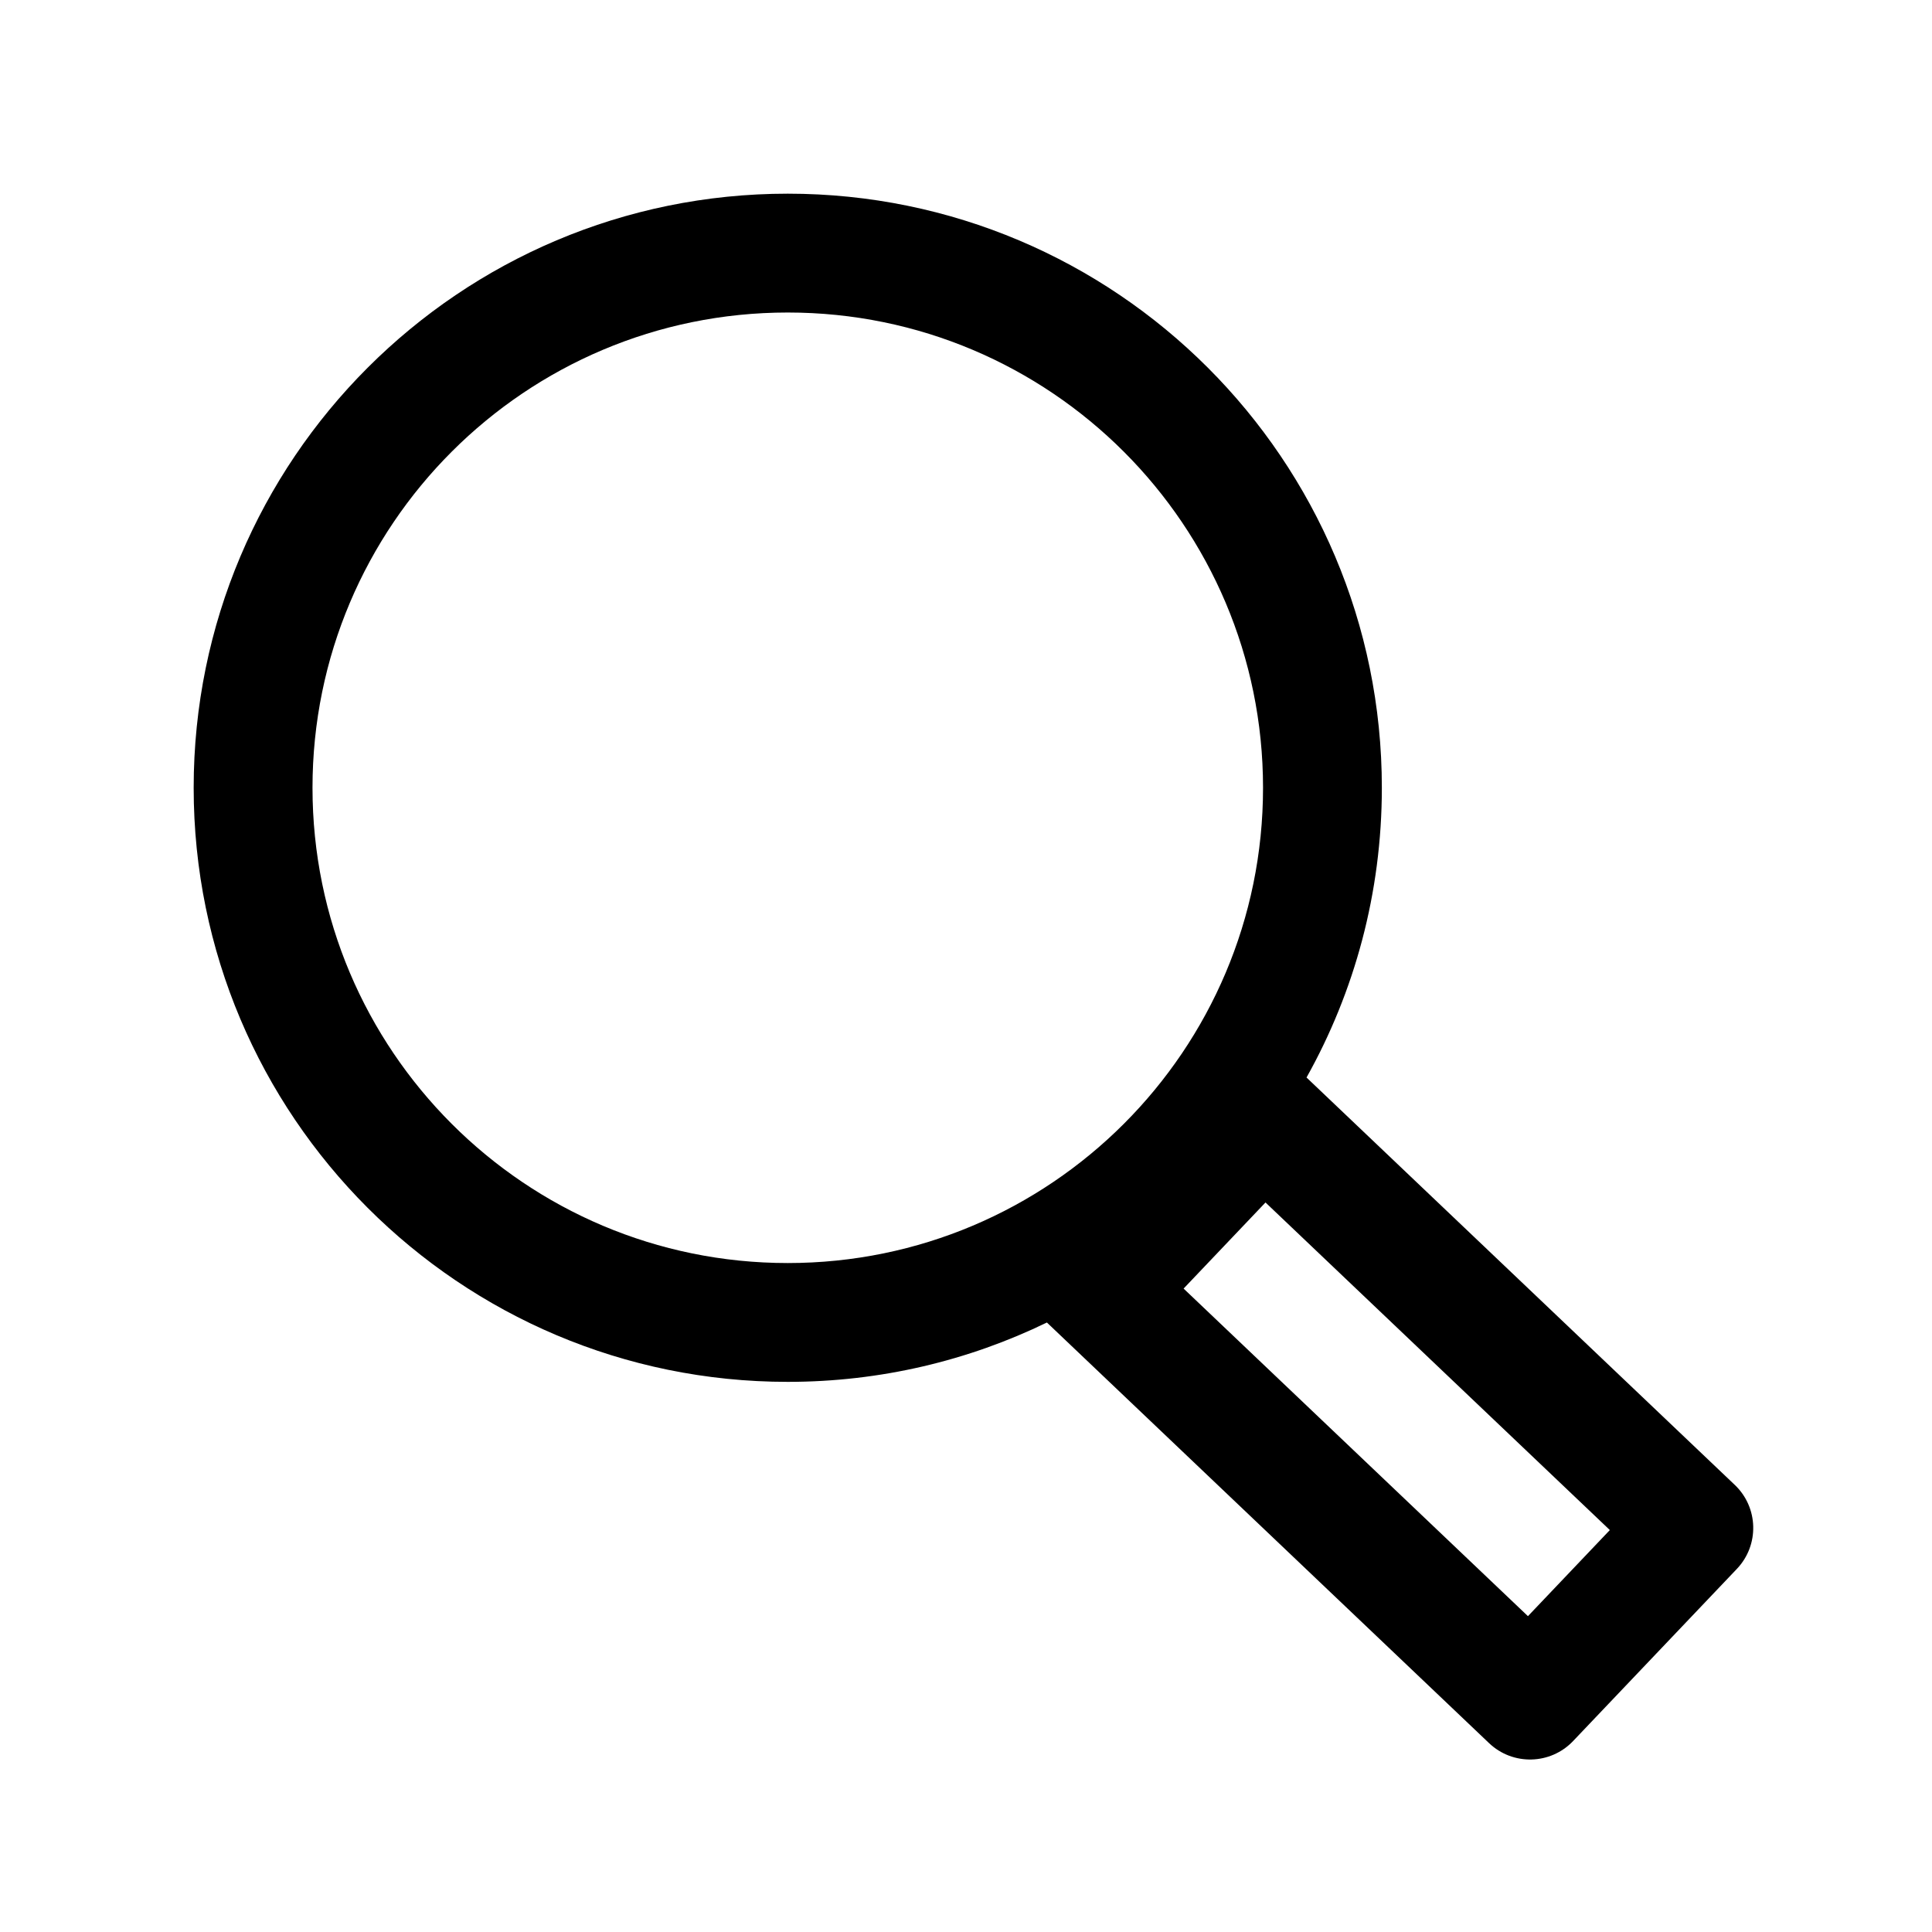
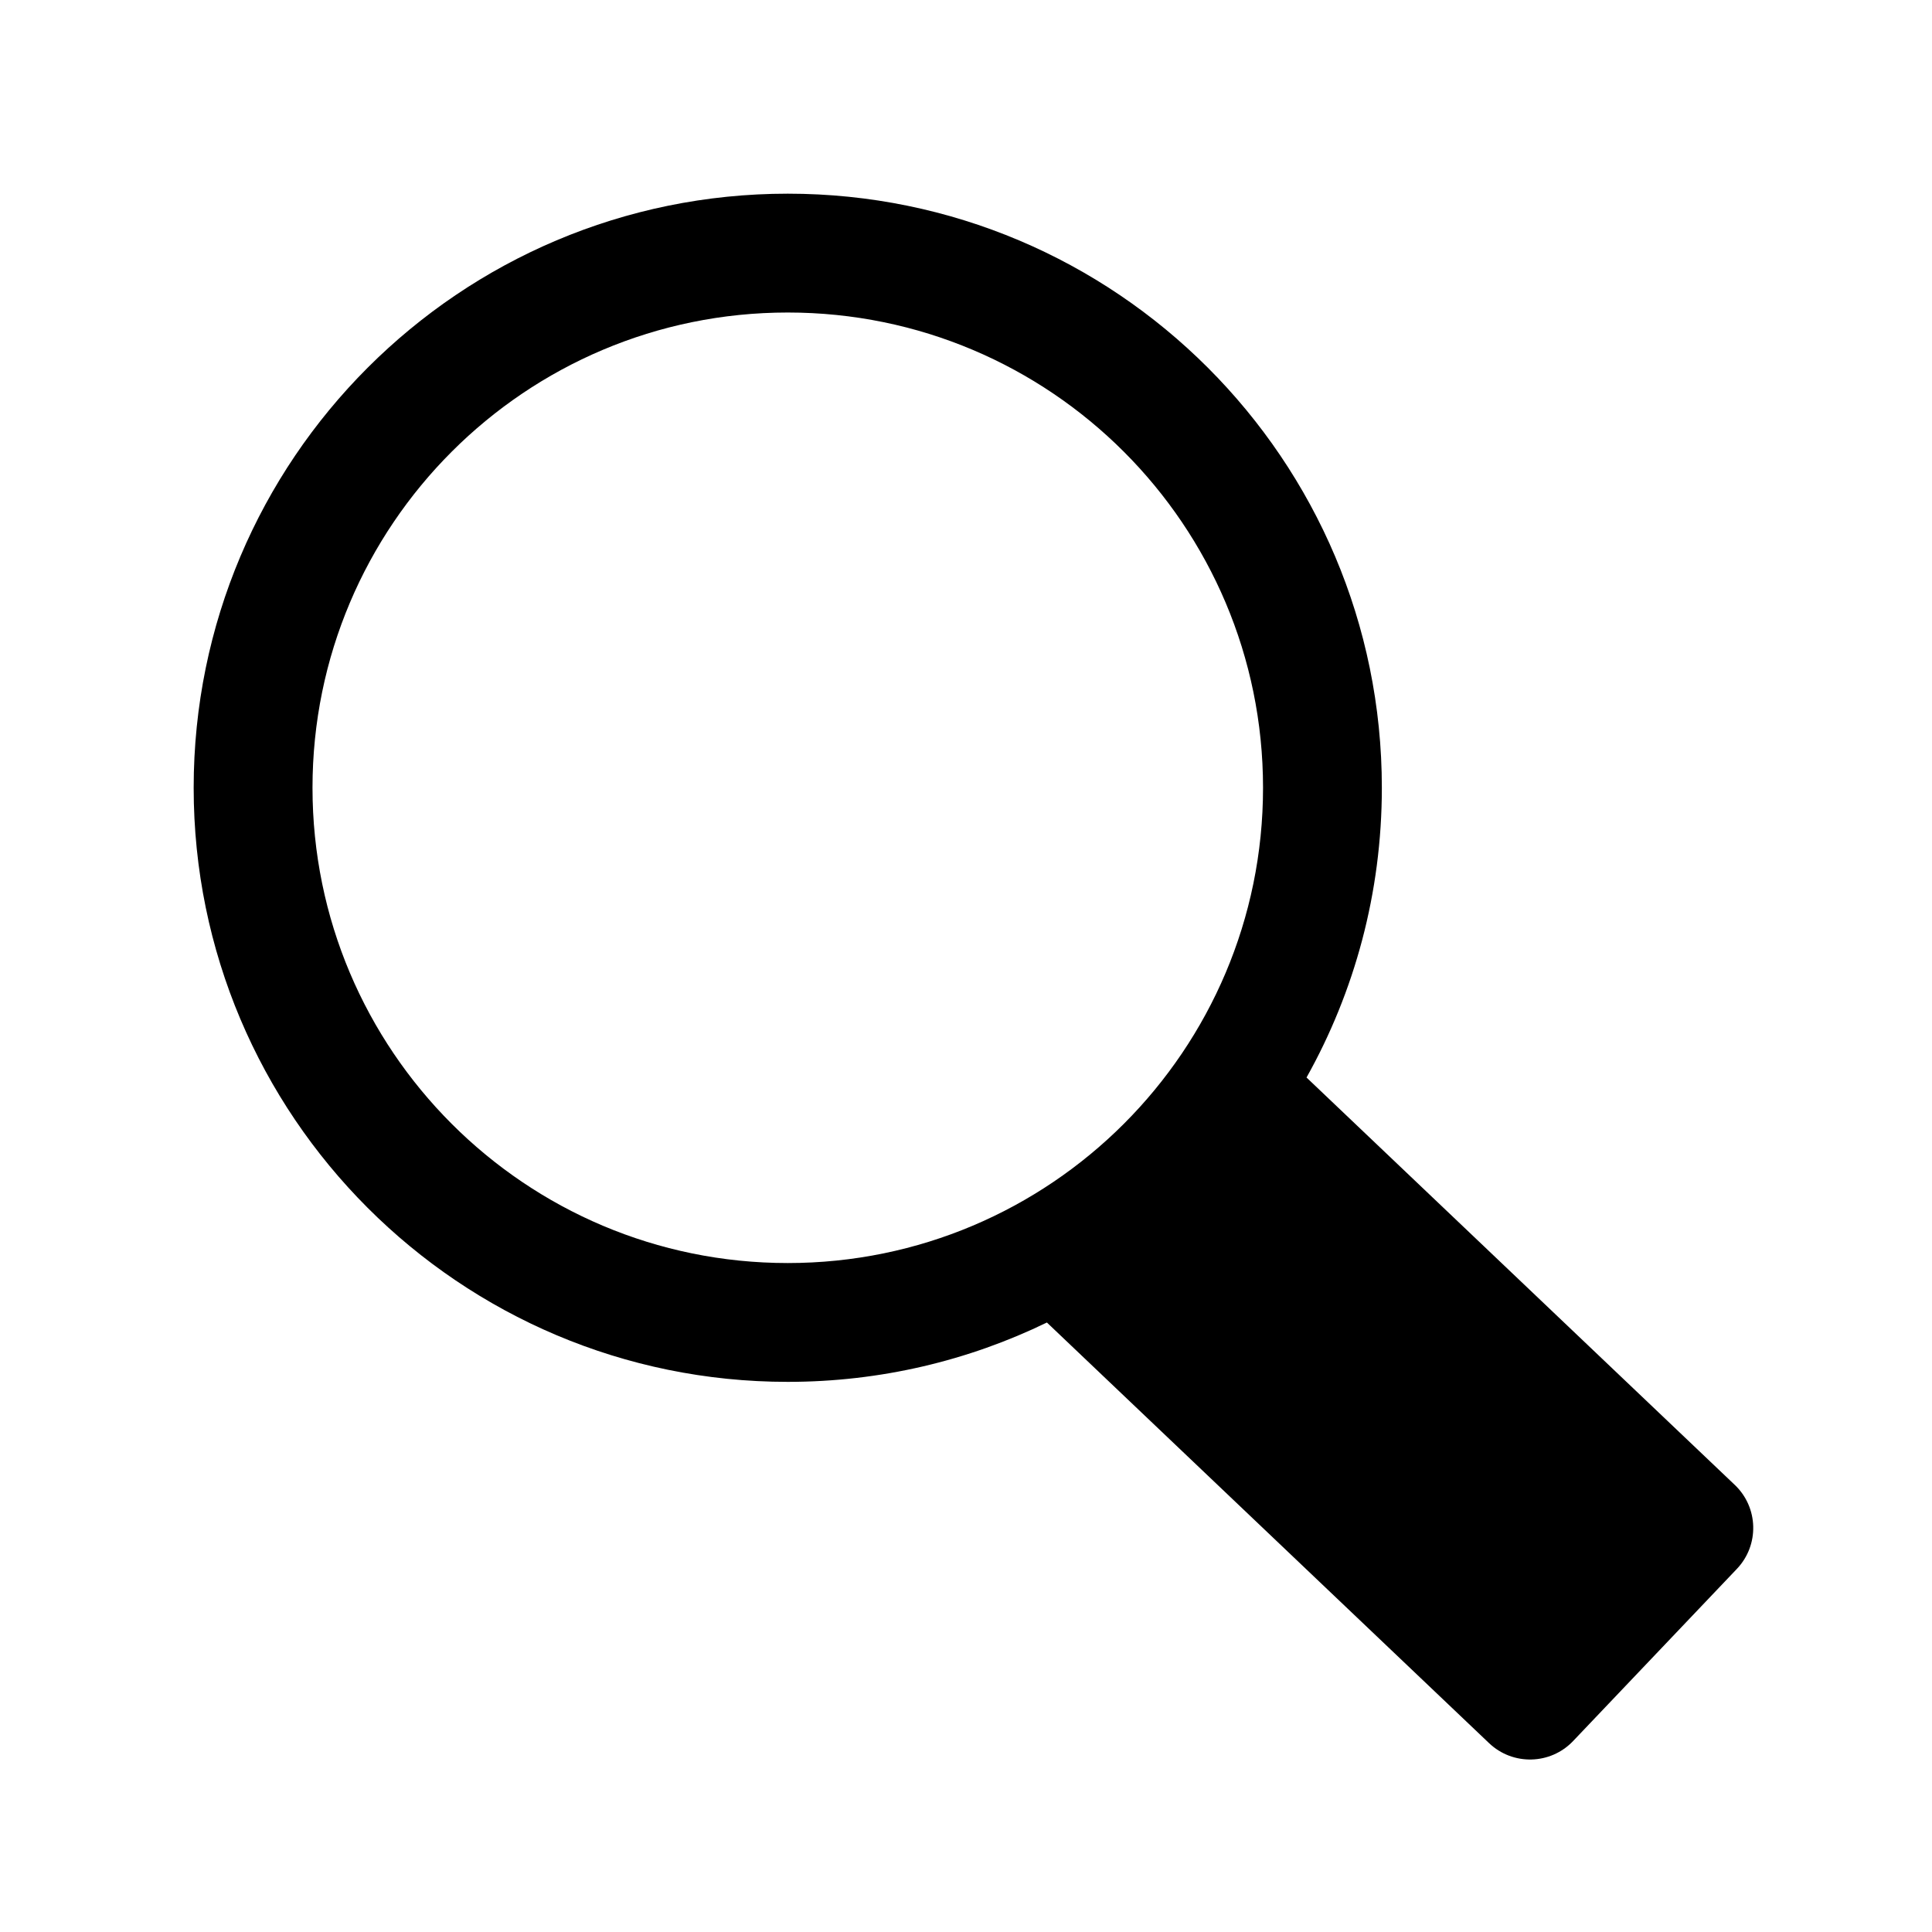
<svg xmlns="http://www.w3.org/2000/svg" fill="#000000" width="800px" height="800px" version="1.1" viewBox="144 144 512 512">
-   <path d="m421.44 494.48c-20.754 10.074-44.055 15.727-68.676 15.727-86.953 0-157.44-70.488-157.44-157.44s70.488-157.44 157.44-157.44 157.44 70.488 157.44 157.44c0 27.883-7.246 54.07-19.961 76.785l113.49 107.96c6.301 5.992 6.551 15.957 0.559 22.258l-43.406 45.629c-5.992 6.297-15.961 6.547-22.262 0.555zm57.277-141.71c0 69.562-56.391 125.95-125.95 125.95s-125.95-56.391-125.95-125.95 56.391-125.95 125.95-125.95 125.95 56.391 125.95 125.95zm0.652 109.9 91.254 86.812-21.703 22.816-91.254-86.812z" fill-rule="evenodd" />
+   <path d="m421.44 494.48c-20.754 10.074-44.055 15.727-68.676 15.727-86.953 0-157.44-70.488-157.44-157.44s70.488-157.44 157.44-157.44 157.44 70.488 157.44 157.44c0 27.883-7.246 54.07-19.961 76.785l113.49 107.96c6.301 5.992 6.551 15.957 0.559 22.258l-43.406 45.629c-5.992 6.297-15.961 6.547-22.262 0.555zm57.277-141.71c0 69.562-56.391 125.95-125.95 125.95s-125.95-56.391-125.95-125.95 56.391-125.95 125.95-125.95 125.95 56.391 125.95 125.95zz" fill-rule="evenodd" />
</svg>